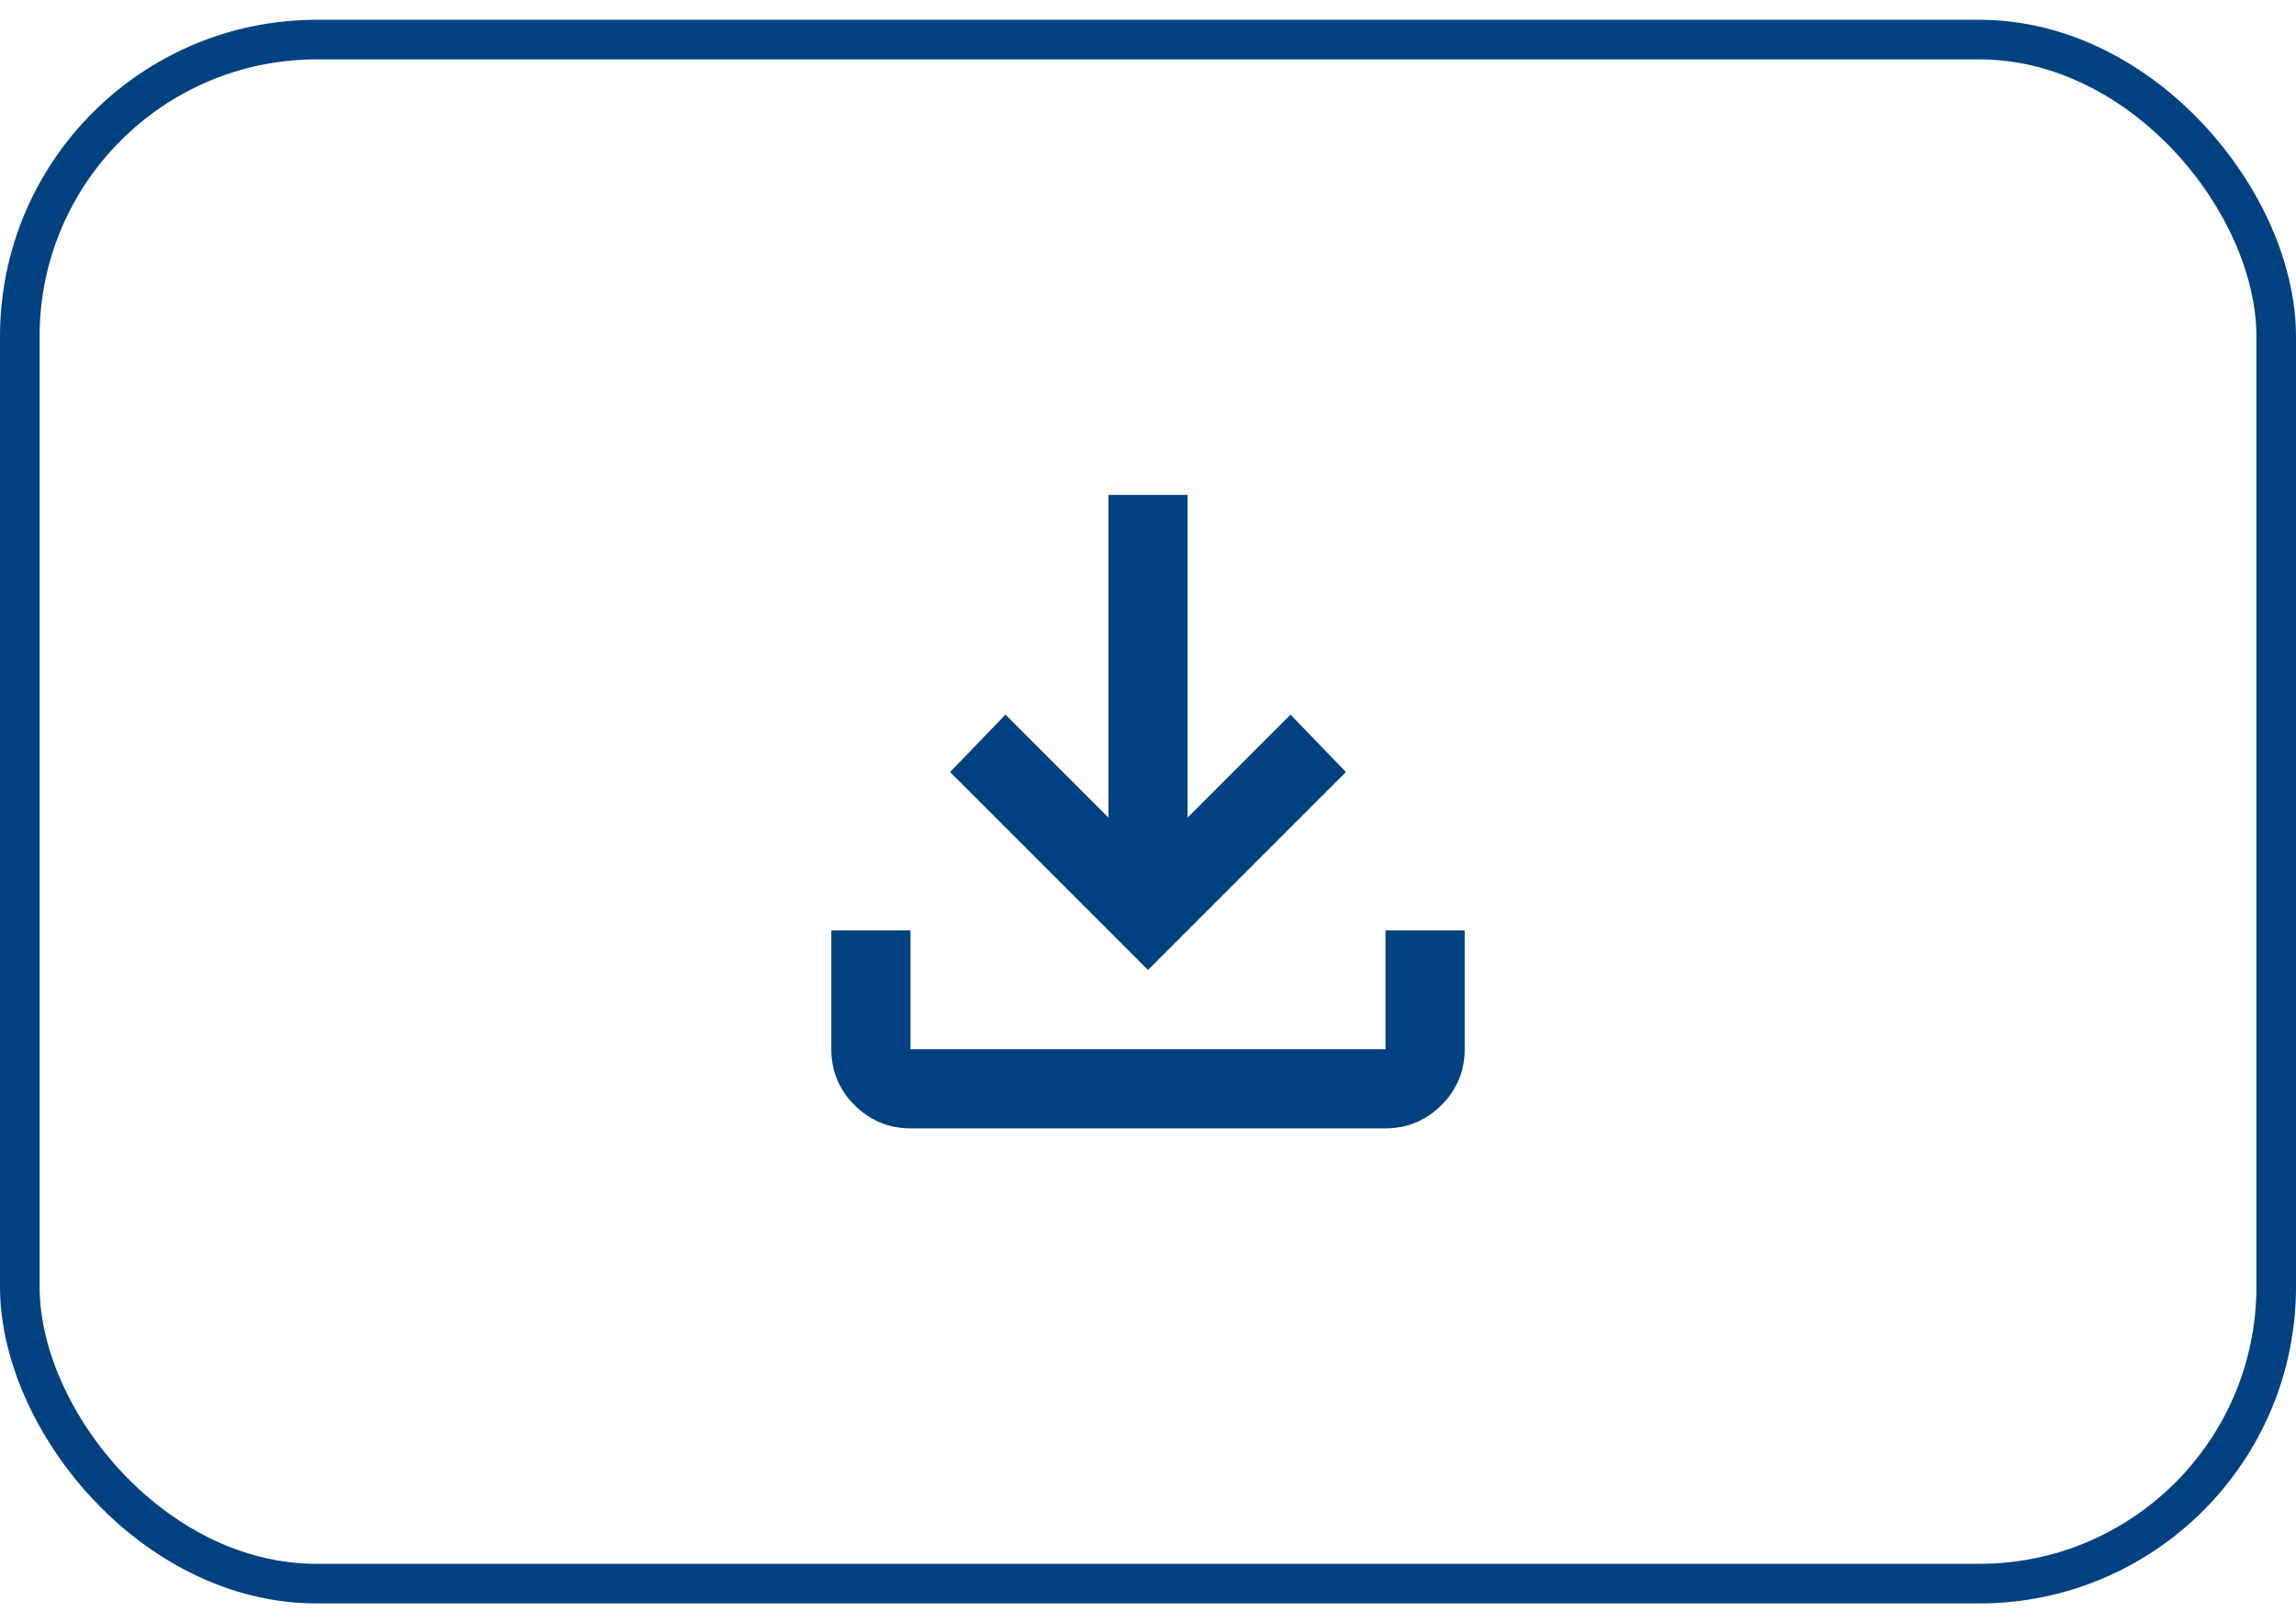
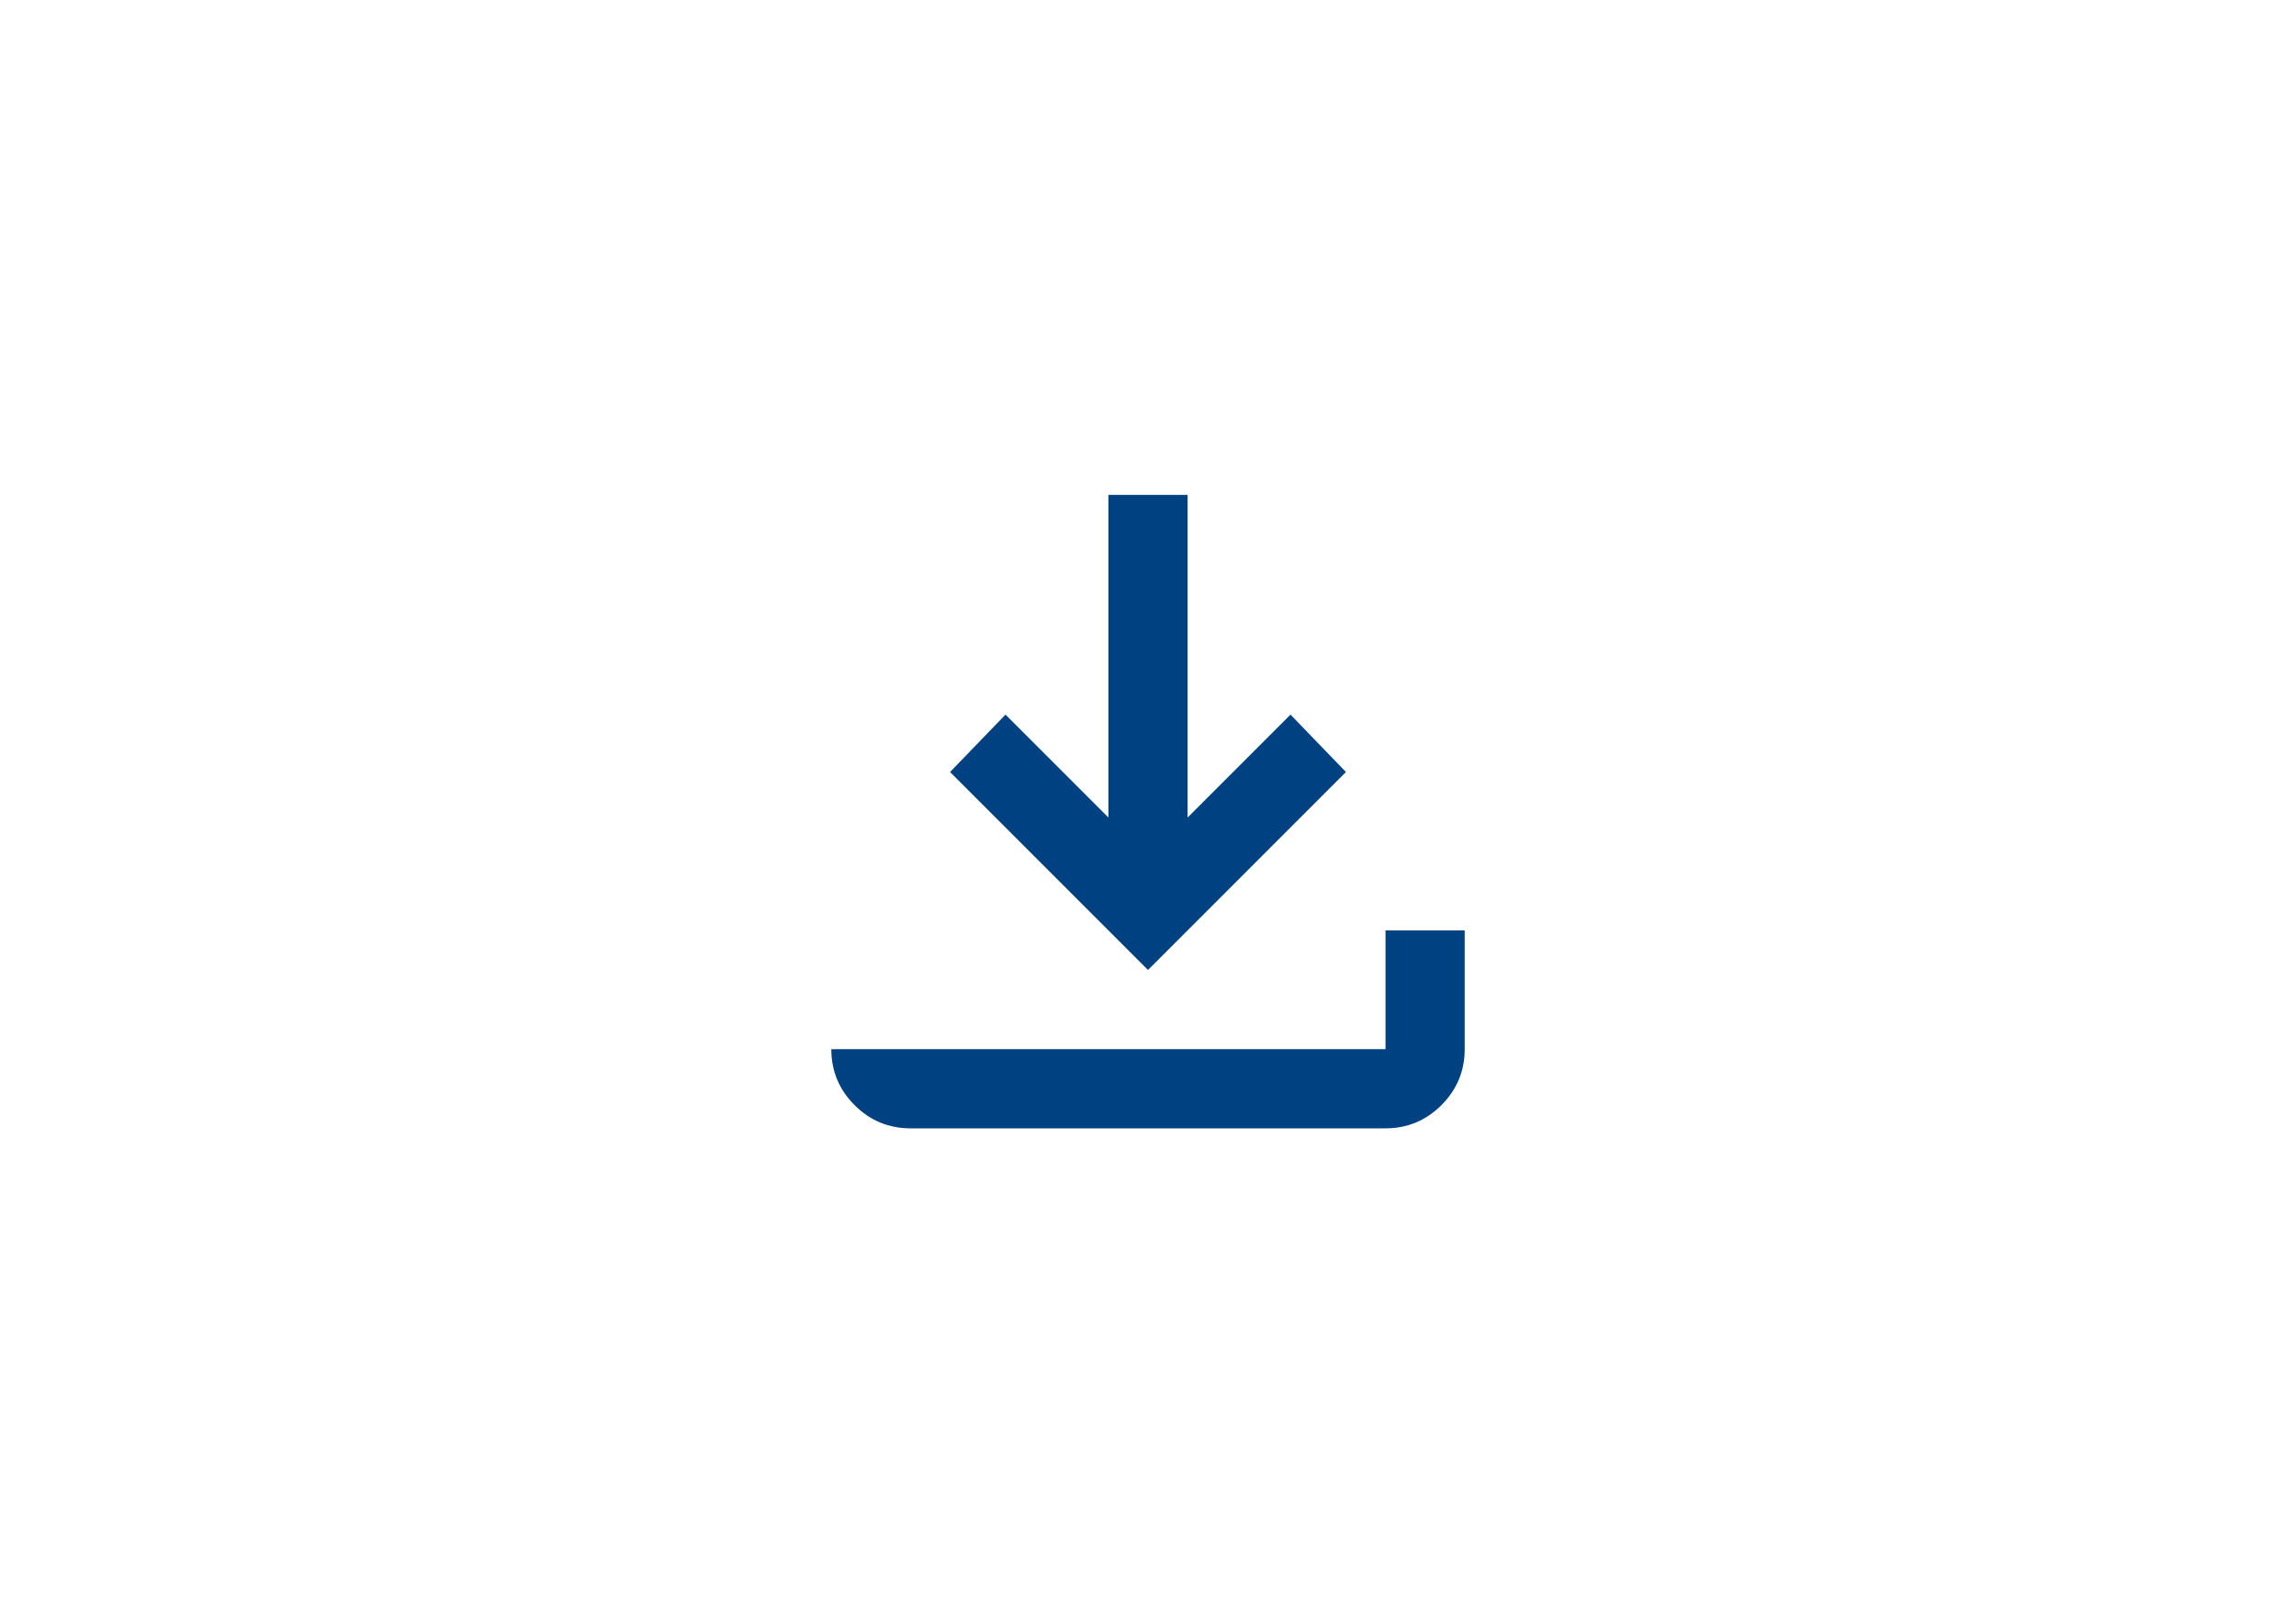
<svg xmlns="http://www.w3.org/2000/svg" width="58" height="41" viewBox="0 0 58 41" fill="none">
-   <rect x="0.5" y="1" width="57" height="39" rx="7.5" stroke="#004181" />
  <mask id="mask0_80_3982" style="mask-type:alpha" maskUnits="userSpaceOnUse" x="17" y="8" width="24" height="25">
    <rect x="17" y="8.5" width="24" height="24" fill="#D9D9D9" />
  </mask>
  <g mask="url(#mask0_80_3982)">
-     <path d="M29 24.5L24 19.5L25.4 18.05L28 20.65V12.5H30V20.65L32.6 18.05L34 19.5L29 24.5ZM23 28.5C22.45 28.5 21.979 28.304 21.587 27.913C21.196 27.521 21 27.05 21 26.5V23.5H23V26.5H35V23.5H37V26.5C37 27.05 36.804 27.521 36.413 27.913C36.021 28.304 35.55 28.5 35 28.5H23Z" fill="#004181" />
+     <path d="M29 24.5L24 19.5L25.4 18.05L28 20.65V12.5H30V20.65L32.6 18.05L34 19.5L29 24.5ZM23 28.5C22.45 28.5 21.979 28.304 21.587 27.913C21.196 27.521 21 27.05 21 26.5V23.5V26.5H35V23.5H37V26.5C37 27.05 36.804 27.521 36.413 27.913C36.021 28.304 35.55 28.5 35 28.5H23Z" fill="#004181" />
  </g>
</svg>